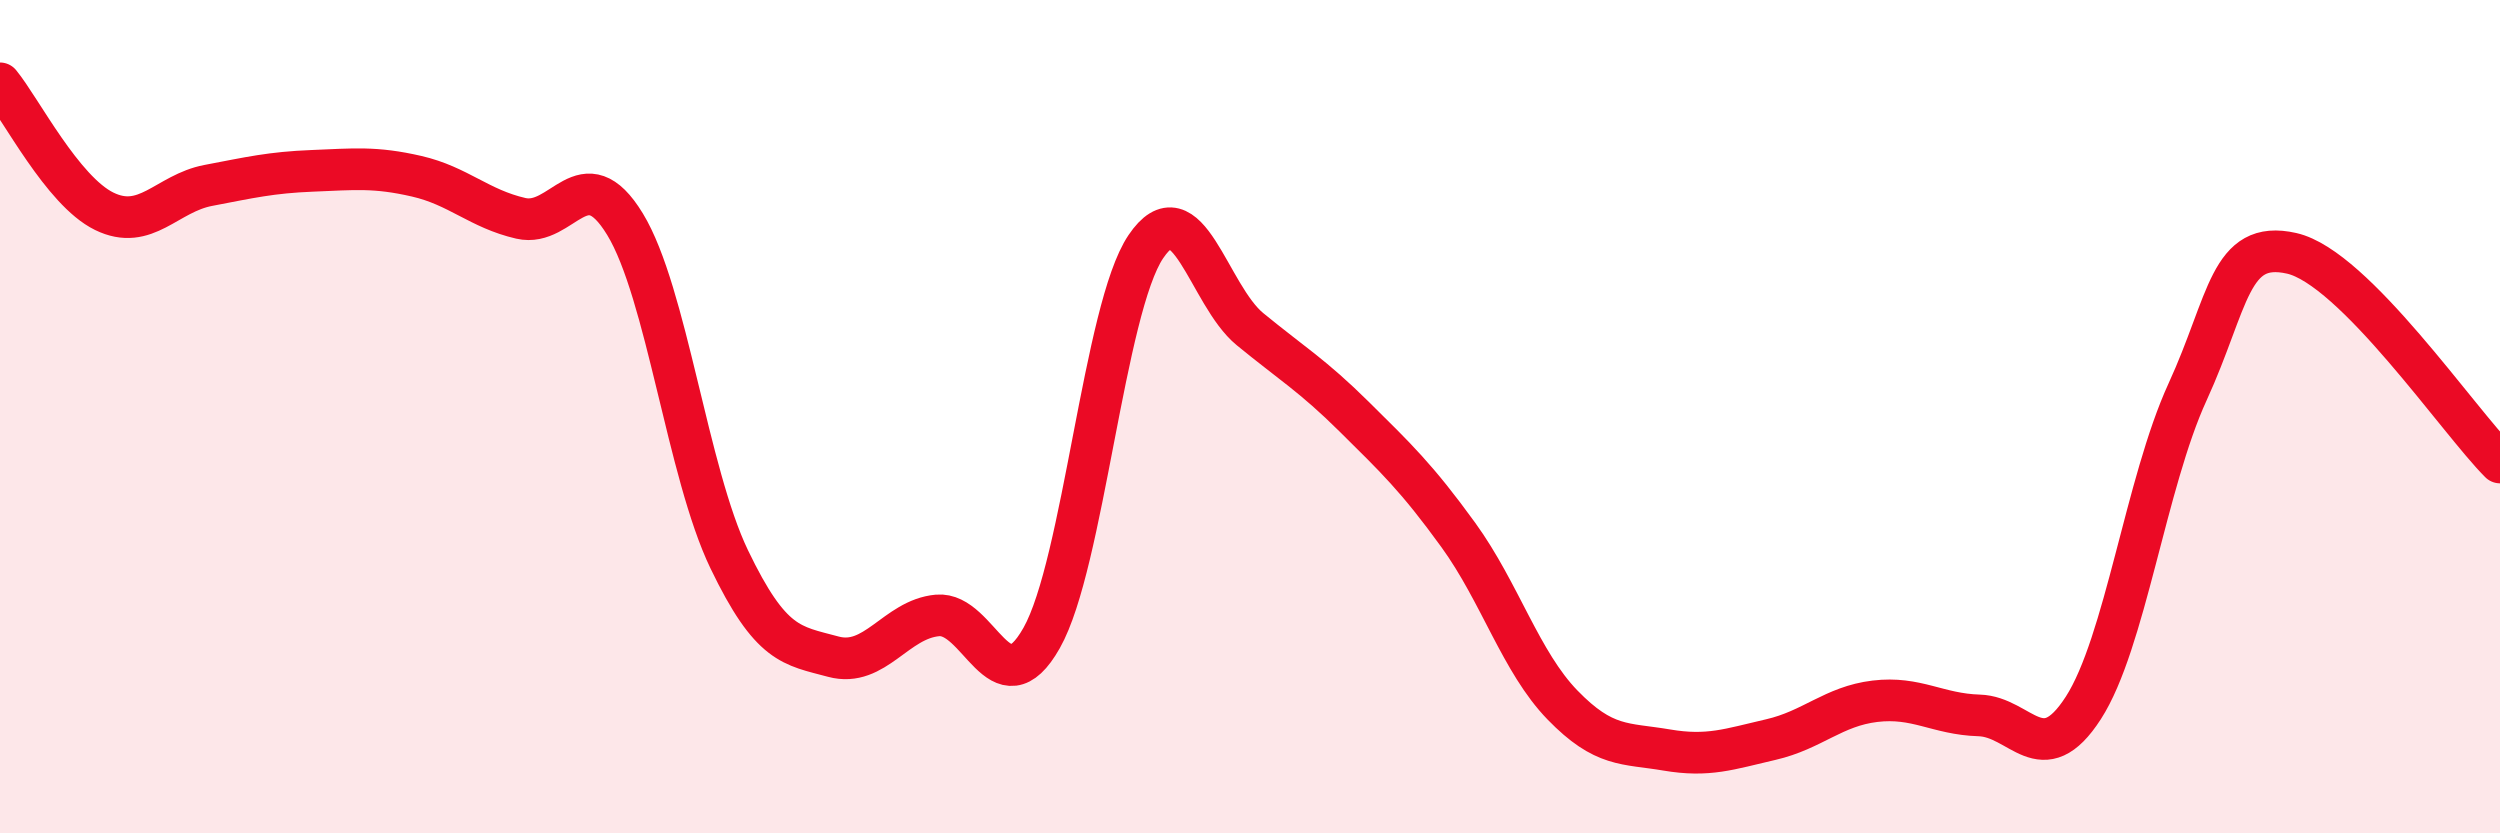
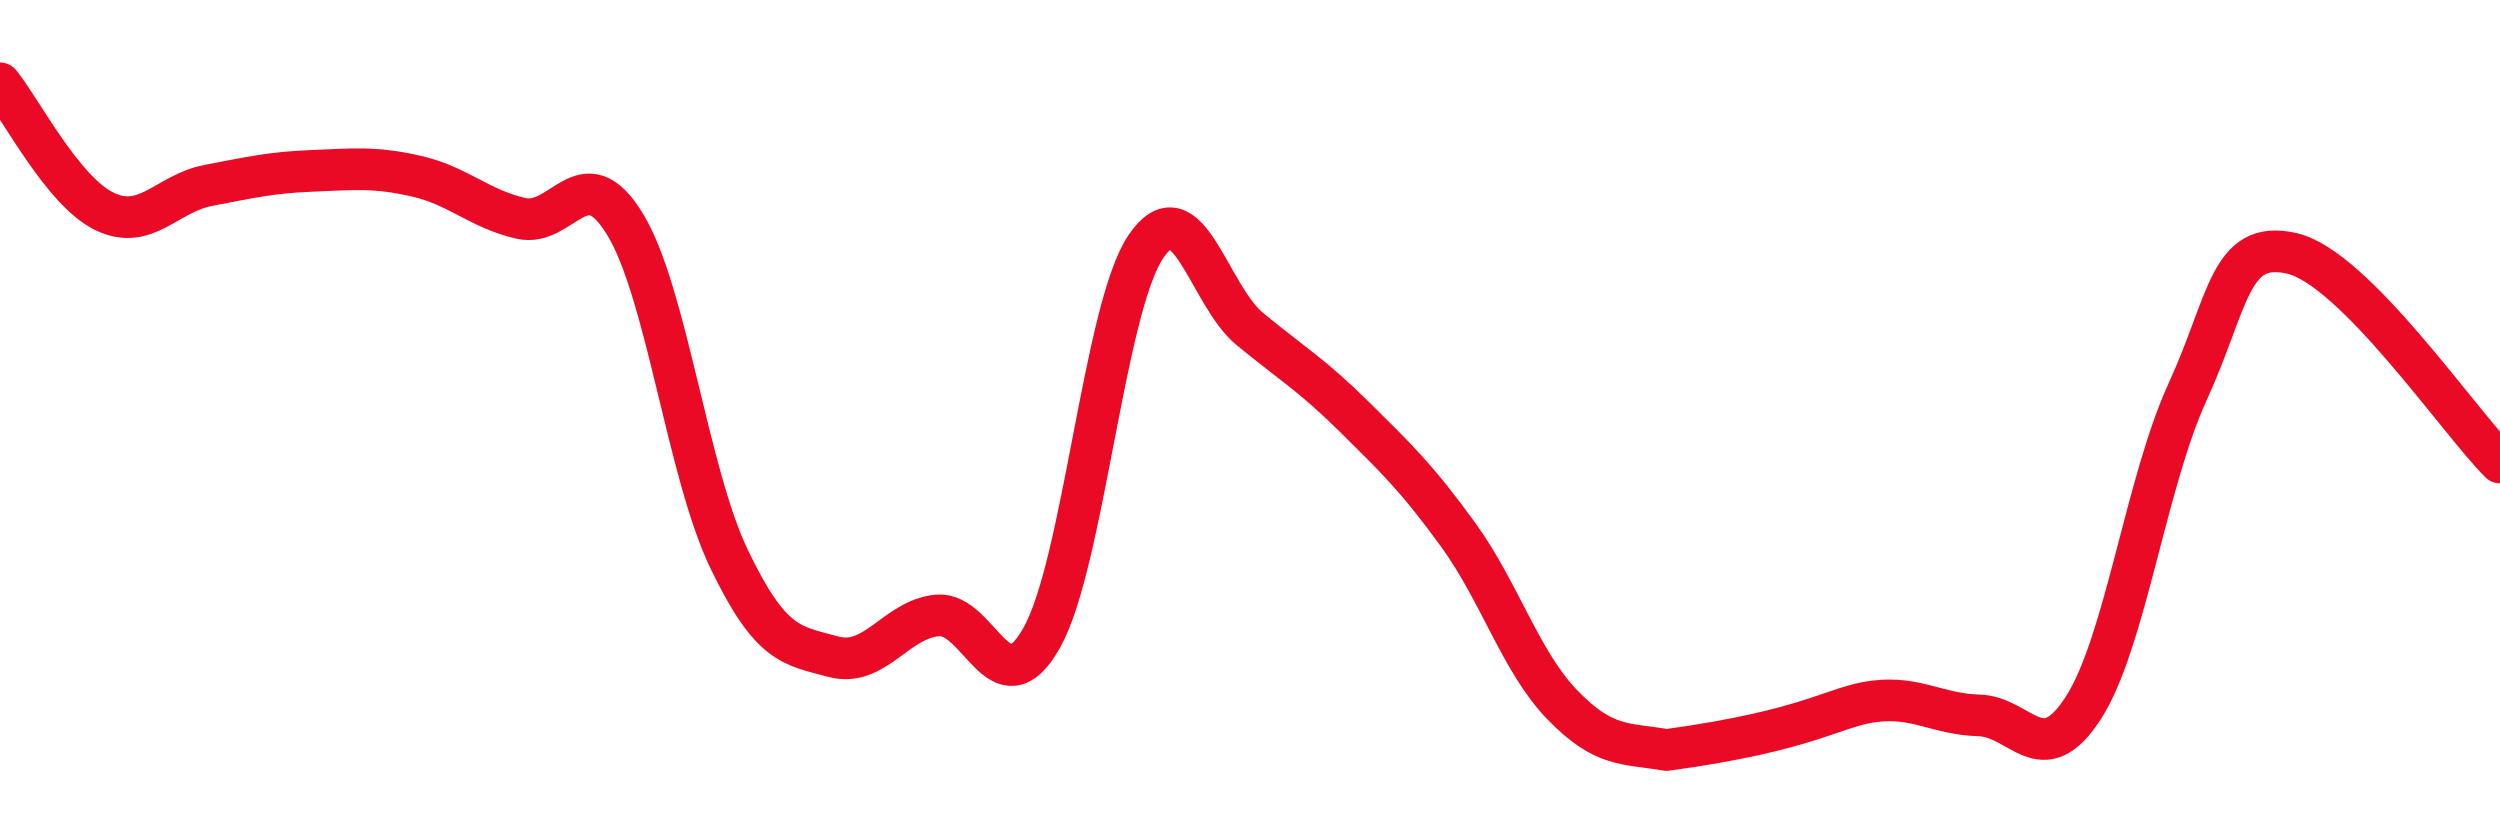
<svg xmlns="http://www.w3.org/2000/svg" width="60" height="20" viewBox="0 0 60 20">
-   <path d="M 0,2 C 0.5,2.61 1.5,4.58 2.5,5.07 C 3.5,5.56 4,4.64 5,4.45 C 6,4.26 6.5,4.14 7.5,4.1 C 8.5,4.06 9,4 10,4.23 C 11,4.46 11.5,5.01 12.5,5.24 C 13.5,5.47 14,3.74 15,5.38 C 16,7.02 16.5,11.34 17.5,13.42 C 18.5,15.5 19,15.49 20,15.76 C 21,16.03 21.5,14.86 22.5,14.77 C 23.5,14.68 24,17.08 25,15.31 C 26,13.54 26.5,7.4 27.5,5.92 C 28.5,4.44 29,7.08 30,7.9 C 31,8.72 31.5,9.01 32.5,10 C 33.5,10.99 34,11.46 35,12.84 C 36,14.22 36.5,15.89 37.5,16.92 C 38.5,17.95 39,17.83 40,18 C 41,18.17 41.5,17.98 42.5,17.75 C 43.5,17.52 44,16.95 45,16.83 C 46,16.71 46.5,17.14 47.5,17.17 C 48.5,17.2 49,18.54 50,16.99 C 51,15.44 51.5,11.59 52.5,9.41 C 53.5,7.23 53.5,5.74 55,6.08 C 56.5,6.42 59,10.1 60,11.1L60 20L0 20Z" fill="#EB0A25" opacity="0.1" stroke-linecap="round" stroke-linejoin="round" />
-   <path d="M 0,2 C 0.5,2.61 1.5,4.58 2.5,5.07 C 3.5,5.56 4,4.64 5,4.45 C 6,4.26 6.5,4.14 7.5,4.1 C 8.5,4.06 9,4 10,4.23 C 11,4.46 11.5,5.01 12.5,5.24 C 13.5,5.47 14,3.74 15,5.38 C 16,7.02 16.5,11.34 17.5,13.42 C 18.5,15.5 19,15.49 20,15.76 C 21,16.03 21.5,14.86 22.5,14.77 C 23.5,14.68 24,17.08 25,15.31 C 26,13.54 26.5,7.4 27.5,5.92 C 28.5,4.44 29,7.08 30,7.9 C 31,8.72 31.5,9.01 32.5,10 C 33.5,10.99 34,11.46 35,12.84 C 36,14.22 36.5,15.89 37.5,16.92 C 38.5,17.95 39,17.83 40,18 C 41,18.17 41.5,17.98 42.5,17.75 C 43.5,17.52 44,16.95 45,16.83 C 46,16.71 46.5,17.14 47.5,17.17 C 48.5,17.2 49,18.54 50,16.99 C 51,15.44 51.5,11.59 52.5,9.41 C 53.5,7.23 53.5,5.74 55,6.08 C 56.5,6.42 59,10.1 60,11.1" stroke="#EB0A25" stroke-width="1" fill="none" stroke-linecap="round" stroke-linejoin="round" />
+   <path d="M 0,2 C 0.5,2.61 1.5,4.58 2.5,5.07 C 3.5,5.56 4,4.64 5,4.45 C 6,4.26 6.5,4.14 7.5,4.1 C 8.5,4.06 9,4 10,4.23 C 11,4.46 11.5,5.01 12.5,5.24 C 13.5,5.47 14,3.74 15,5.38 C 16,7.02 16.5,11.34 17.5,13.42 C 18.5,15.5 19,15.49 20,15.76 C 21,16.03 21.5,14.86 22.5,14.77 C 23.5,14.68 24,17.08 25,15.31 C 26,13.54 26.5,7.4 27.5,5.92 C 28.5,4.44 29,7.08 30,7.9 C 31,8.72 31.5,9.01 32.5,10 C 33.5,10.99 34,11.46 35,12.84 C 36,14.22 36.5,15.89 37.5,16.92 C 38.5,17.95 39,17.83 40,18 C 43.5,17.52 44,16.95 45,16.83 C 46,16.71 46.5,17.14 47.5,17.17 C 48.5,17.2 49,18.54 50,16.99 C 51,15.44 51.5,11.59 52.5,9.41 C 53.5,7.23 53.5,5.74 55,6.08 C 56.5,6.42 59,10.1 60,11.1" stroke="#EB0A25" stroke-width="1" fill="none" stroke-linecap="round" stroke-linejoin="round" />
</svg>